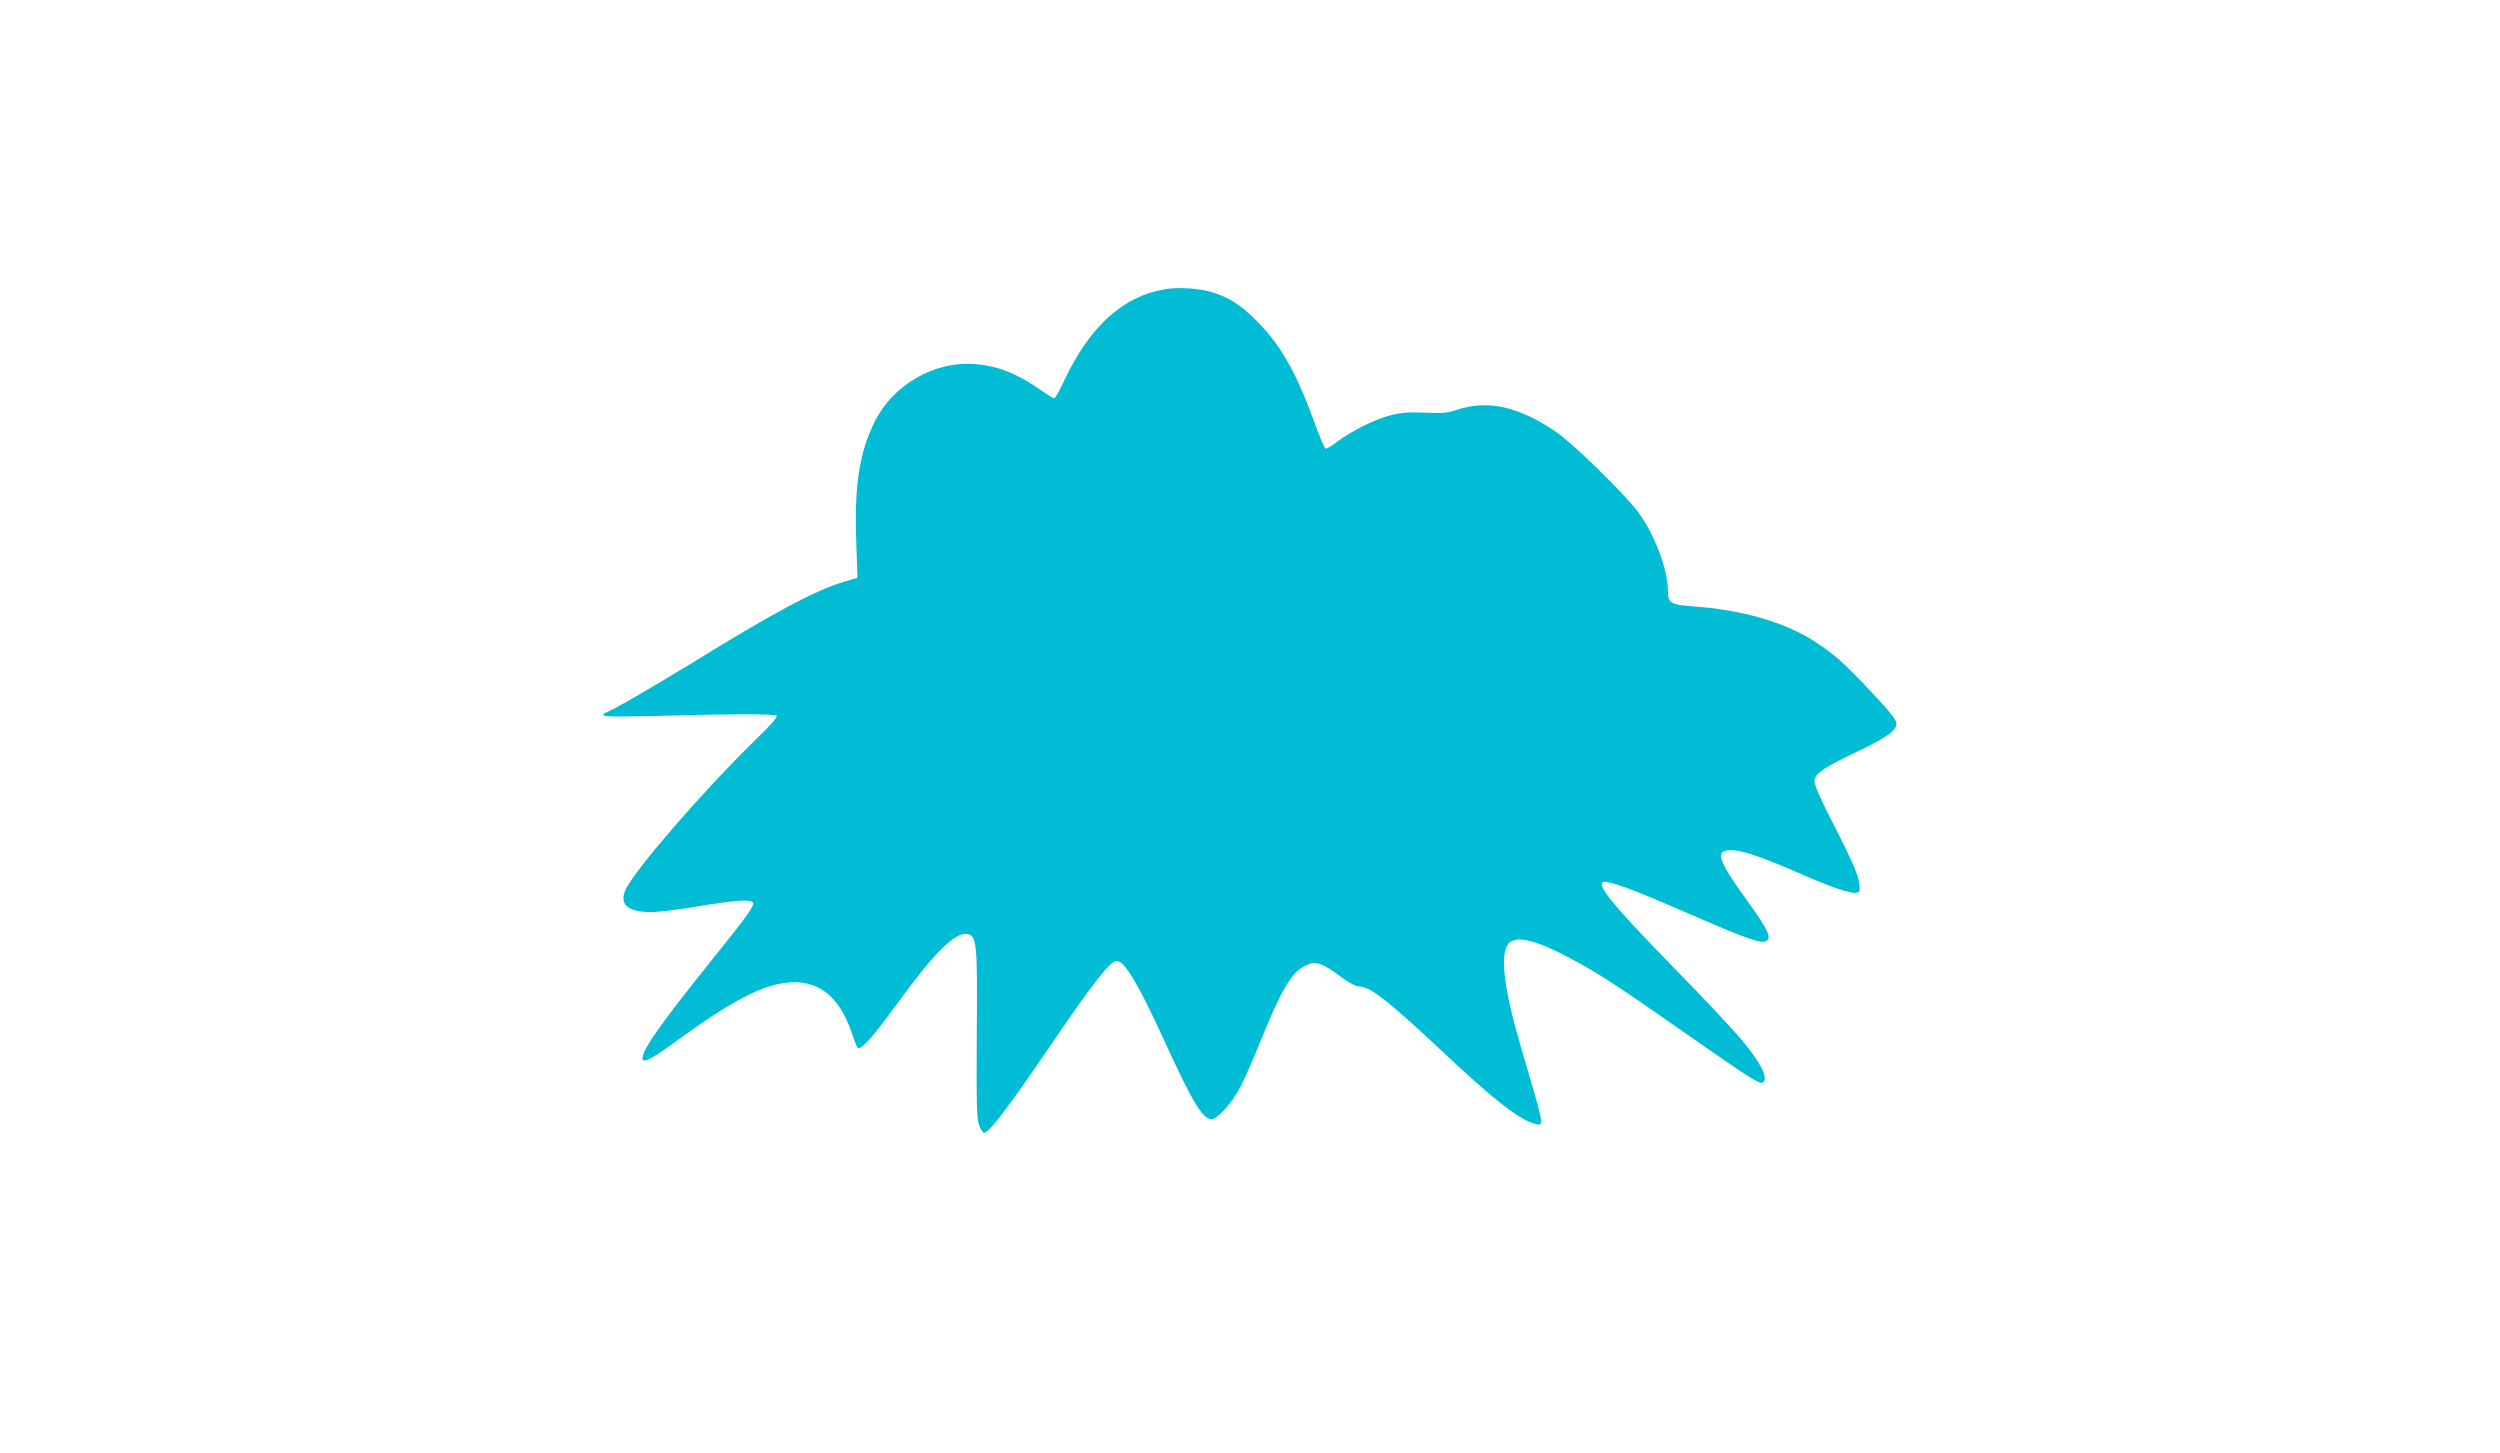
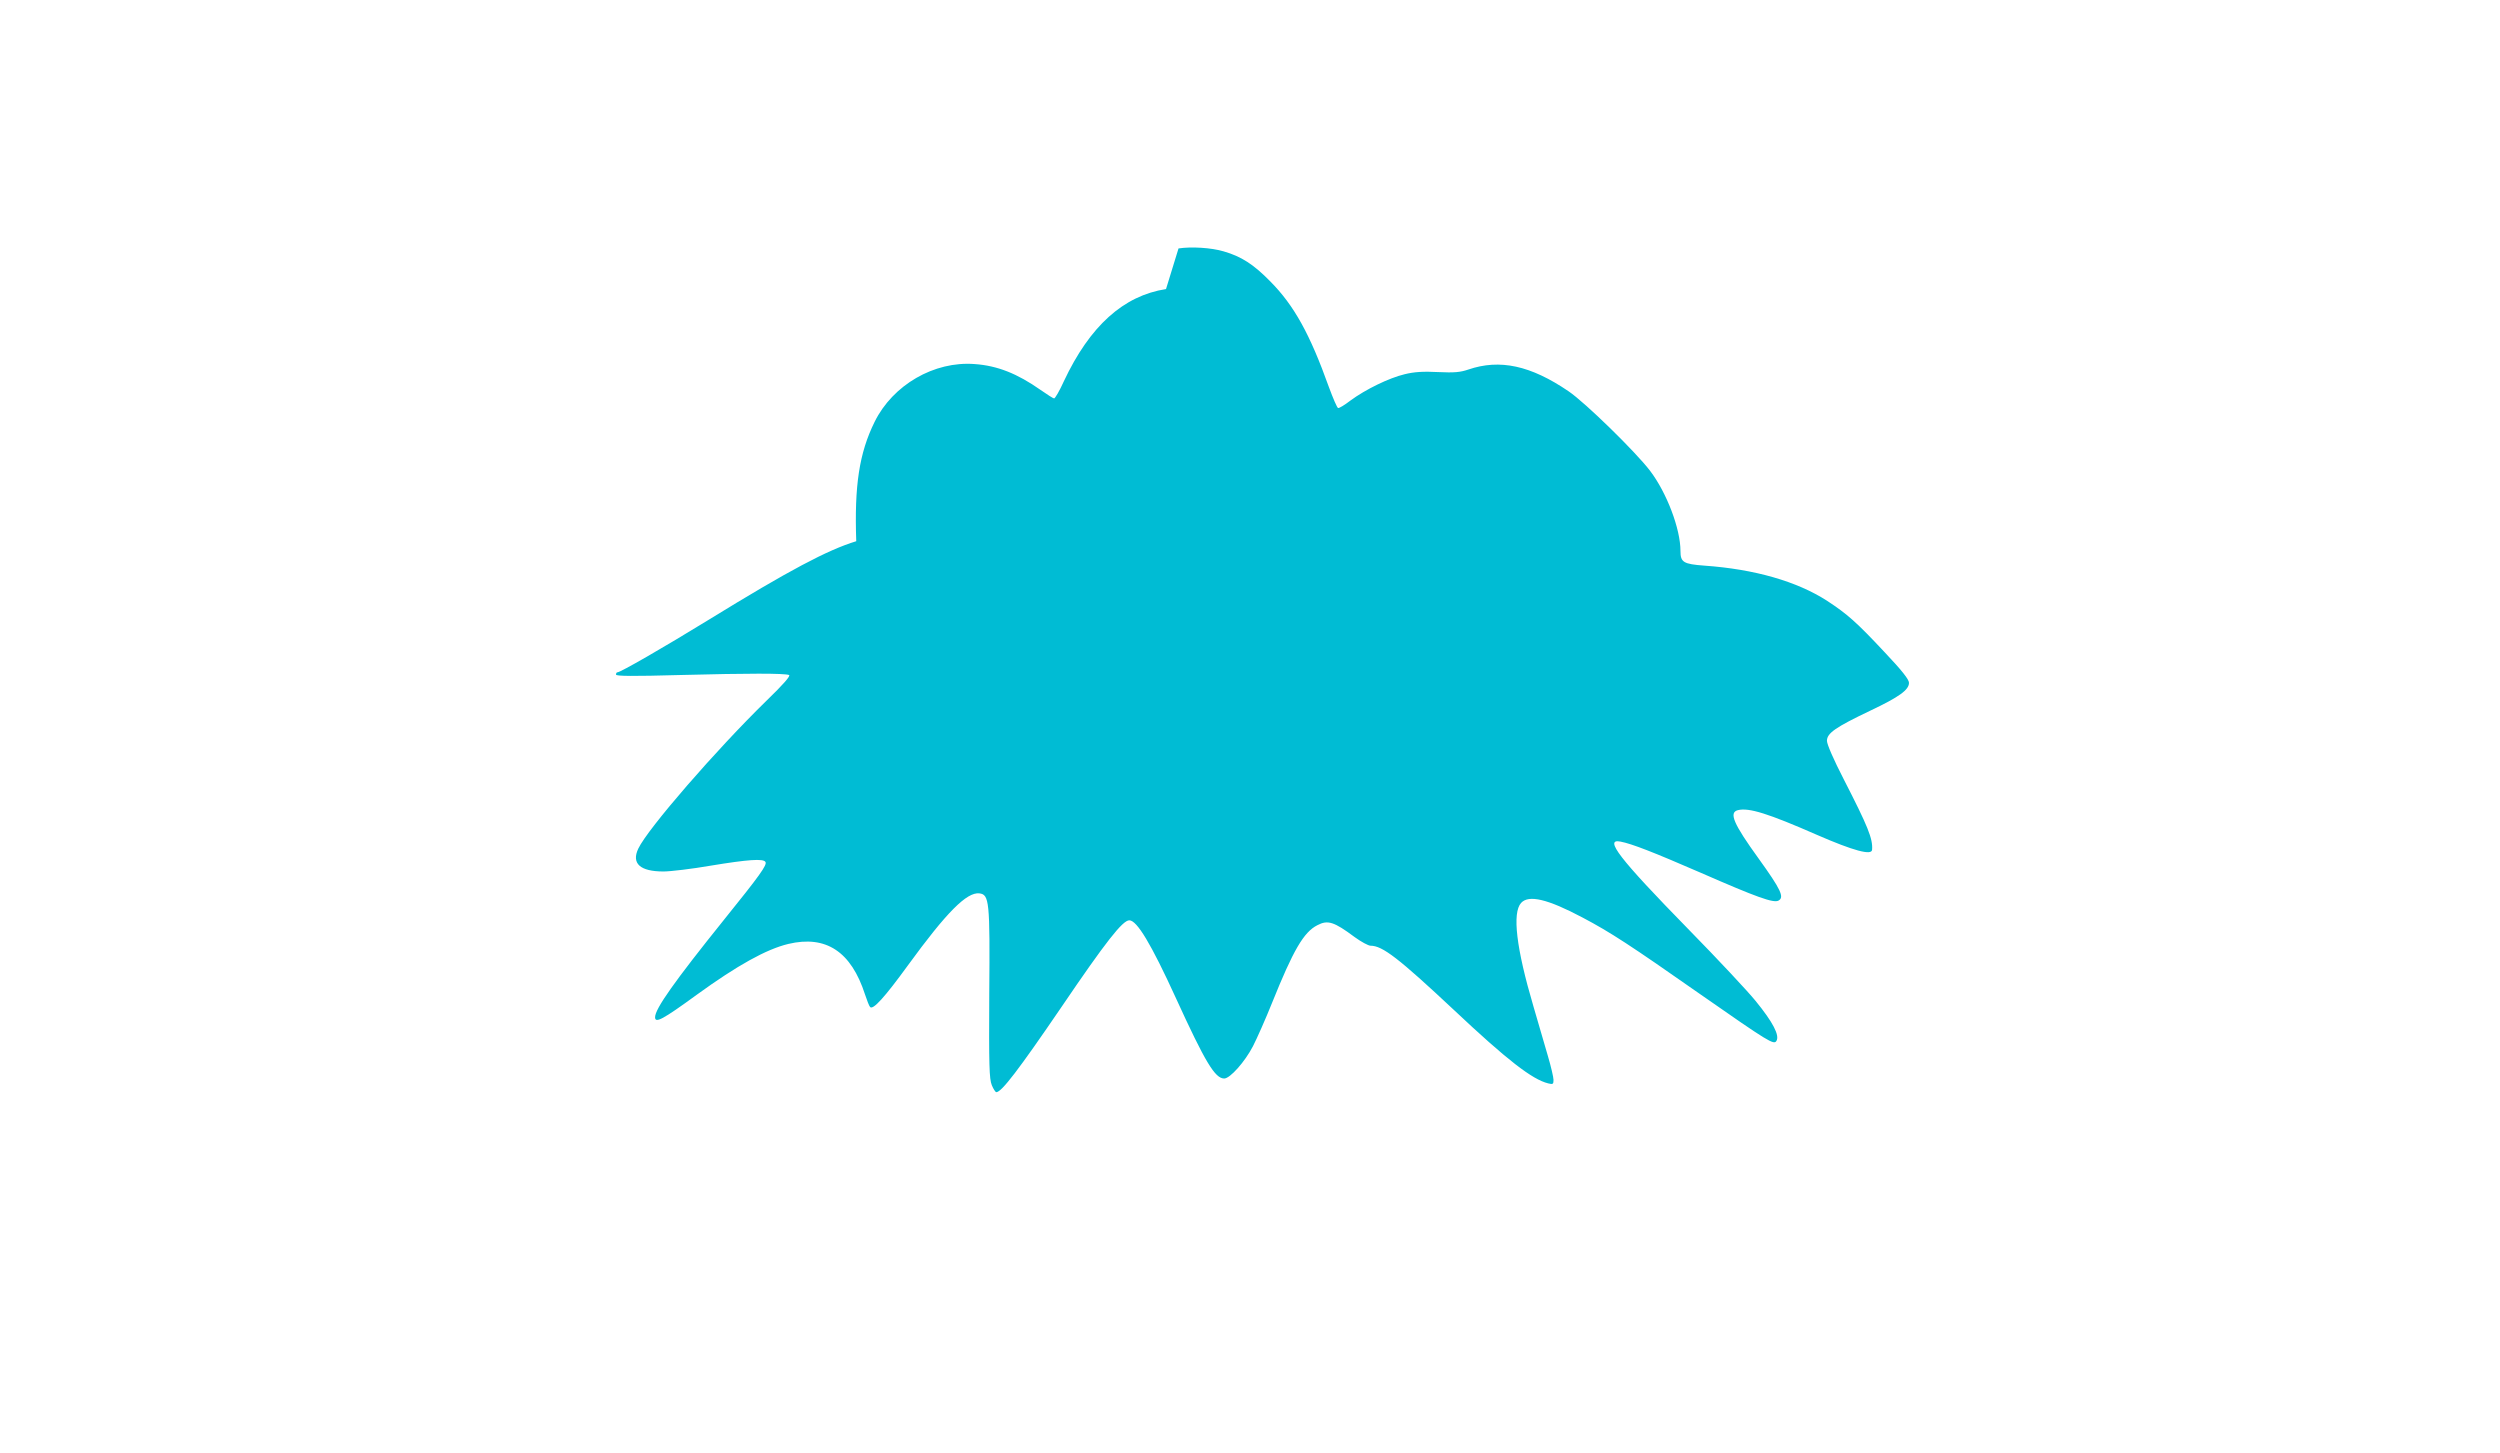
<svg xmlns="http://www.w3.org/2000/svg" version="1.0" width="1280pt" height="744pt" viewBox="0 0 1280 744" preserveAspectRatio="xMidYMid meet">
  <g transform="translate(0,744) scale(0.1,-0.1)" fill="#00bcd4" stroke="none">
-     <path d="M5970 5960 c-218 -34 -390 -189 -523 -472 -22 -49 -45 -88 -50 -88 -4 0 -36 20 -70 44 -118 83 -221 124 -337 132 -207 16 -419 -107 -512 -296 -79 -160 -104 -327 -94 -611 l6 -187 -70 -21 c-147 -45 -342 -148 -755 -402 -236 -145 -452 -269 -467 -269 -5 0 -8 -5 -8 -12 0 -8 83 -9 333 -2 346 9 528 9 553 0 9 -4 -28 -47 -117 -133 -256 -250 -606 -653 -655 -756 -36 -76 9 -117 129 -117 35 0 145 13 243 30 188 31 268 37 279 19 10 -15 -29 -69 -212 -296 -254 -316 -353 -456 -353 -499 0 -33 38 -13 215 116 207 150 355 232 467 259 193 46 322 -39 393 -259 10 -30 21 -59 26 -64 15 -16 74 49 194 214 198 272 301 375 365 368 51 -6 55 -38 51 -514 -2 -368 0 -436 13 -468 8 -20 19 -36 23 -36 27 0 114 114 333 435 228 336 314 445 348 445 39 0 111 -119 239 -399 150 -328 200 -411 247 -411 30 0 106 86 147 165 20 39 65 140 99 225 107 266 161 360 231 395 53 28 85 18 191 -61 33 -24 70 -44 81 -44 61 0 143 -63 427 -329 272 -256 401 -356 483 -376 24 -6 27 -4 27 18 0 13 -13 69 -29 123 -16 55 -49 169 -74 254 -88 298 -109 478 -63 529 39 43 136 20 315 -75 142 -75 242 -140 606 -395 344 -240 373 -258 386 -237 18 28 -17 96 -107 206 -37 46 -192 212 -345 368 -354 362 -432 464 -346 447 58 -11 168 -54 412 -160 288 -126 372 -156 397 -142 31 17 12 57 -101 214 -131 181 -154 237 -107 249 56 14 155 -17 406 -127 186 -81 279 -106 281 -76 5 56 -22 121 -145 361 -52 101 -86 179 -86 197 0 39 43 69 221 154 150 71 199 107 199 143 0 17 -36 63 -126 158 -143 153 -190 194 -292 261 -156 101 -374 163 -630 181 -107 8 -122 17 -122 75 0 113 -70 298 -156 411 -75 98 -331 348 -416 406 -195 133 -353 167 -514 112 -41 -14 -72 -17 -155 -13 -75 4 -123 1 -171 -11 -80 -19 -201 -78 -278 -135 -30 -23 -58 -40 -63 -38 -5 1 -26 50 -47 107 -97 271 -178 418 -300 541 -86 88 -149 128 -239 154 -64 19 -166 25 -231 15z" />
+     <path d="M5970 5960 c-218 -34 -390 -189 -523 -472 -22 -49 -45 -88 -50 -88 -4 0 -36 20 -70 44 -118 83 -221 124 -337 132 -207 16 -419 -107 -512 -296 -79 -160 -104 -327 -94 -611 c-147 -45 -342 -148 -755 -402 -236 -145 -452 -269 -467 -269 -5 0 -8 -5 -8 -12 0 -8 83 -9 333 -2 346 9 528 9 553 0 9 -4 -28 -47 -117 -133 -256 -250 -606 -653 -655 -756 -36 -76 9 -117 129 -117 35 0 145 13 243 30 188 31 268 37 279 19 10 -15 -29 -69 -212 -296 -254 -316 -353 -456 -353 -499 0 -33 38 -13 215 116 207 150 355 232 467 259 193 46 322 -39 393 -259 10 -30 21 -59 26 -64 15 -16 74 49 194 214 198 272 301 375 365 368 51 -6 55 -38 51 -514 -2 -368 0 -436 13 -468 8 -20 19 -36 23 -36 27 0 114 114 333 435 228 336 314 445 348 445 39 0 111 -119 239 -399 150 -328 200 -411 247 -411 30 0 106 86 147 165 20 39 65 140 99 225 107 266 161 360 231 395 53 28 85 18 191 -61 33 -24 70 -44 81 -44 61 0 143 -63 427 -329 272 -256 401 -356 483 -376 24 -6 27 -4 27 18 0 13 -13 69 -29 123 -16 55 -49 169 -74 254 -88 298 -109 478 -63 529 39 43 136 20 315 -75 142 -75 242 -140 606 -395 344 -240 373 -258 386 -237 18 28 -17 96 -107 206 -37 46 -192 212 -345 368 -354 362 -432 464 -346 447 58 -11 168 -54 412 -160 288 -126 372 -156 397 -142 31 17 12 57 -101 214 -131 181 -154 237 -107 249 56 14 155 -17 406 -127 186 -81 279 -106 281 -76 5 56 -22 121 -145 361 -52 101 -86 179 -86 197 0 39 43 69 221 154 150 71 199 107 199 143 0 17 -36 63 -126 158 -143 153 -190 194 -292 261 -156 101 -374 163 -630 181 -107 8 -122 17 -122 75 0 113 -70 298 -156 411 -75 98 -331 348 -416 406 -195 133 -353 167 -514 112 -41 -14 -72 -17 -155 -13 -75 4 -123 1 -171 -11 -80 -19 -201 -78 -278 -135 -30 -23 -58 -40 -63 -38 -5 1 -26 50 -47 107 -97 271 -178 418 -300 541 -86 88 -149 128 -239 154 -64 19 -166 25 -231 15z" />
  </g>
</svg>